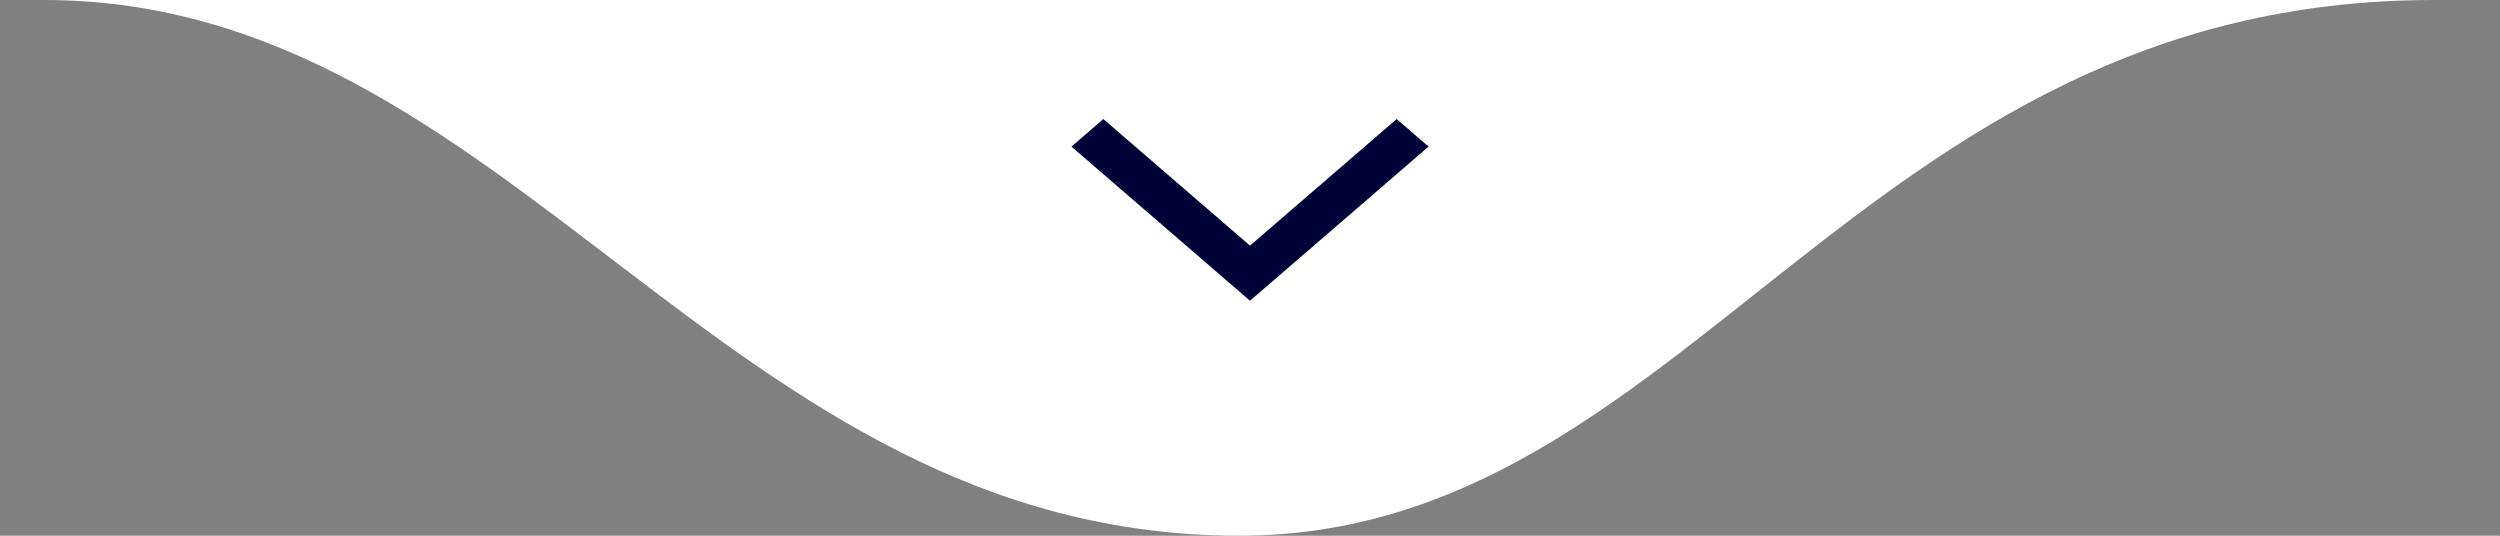
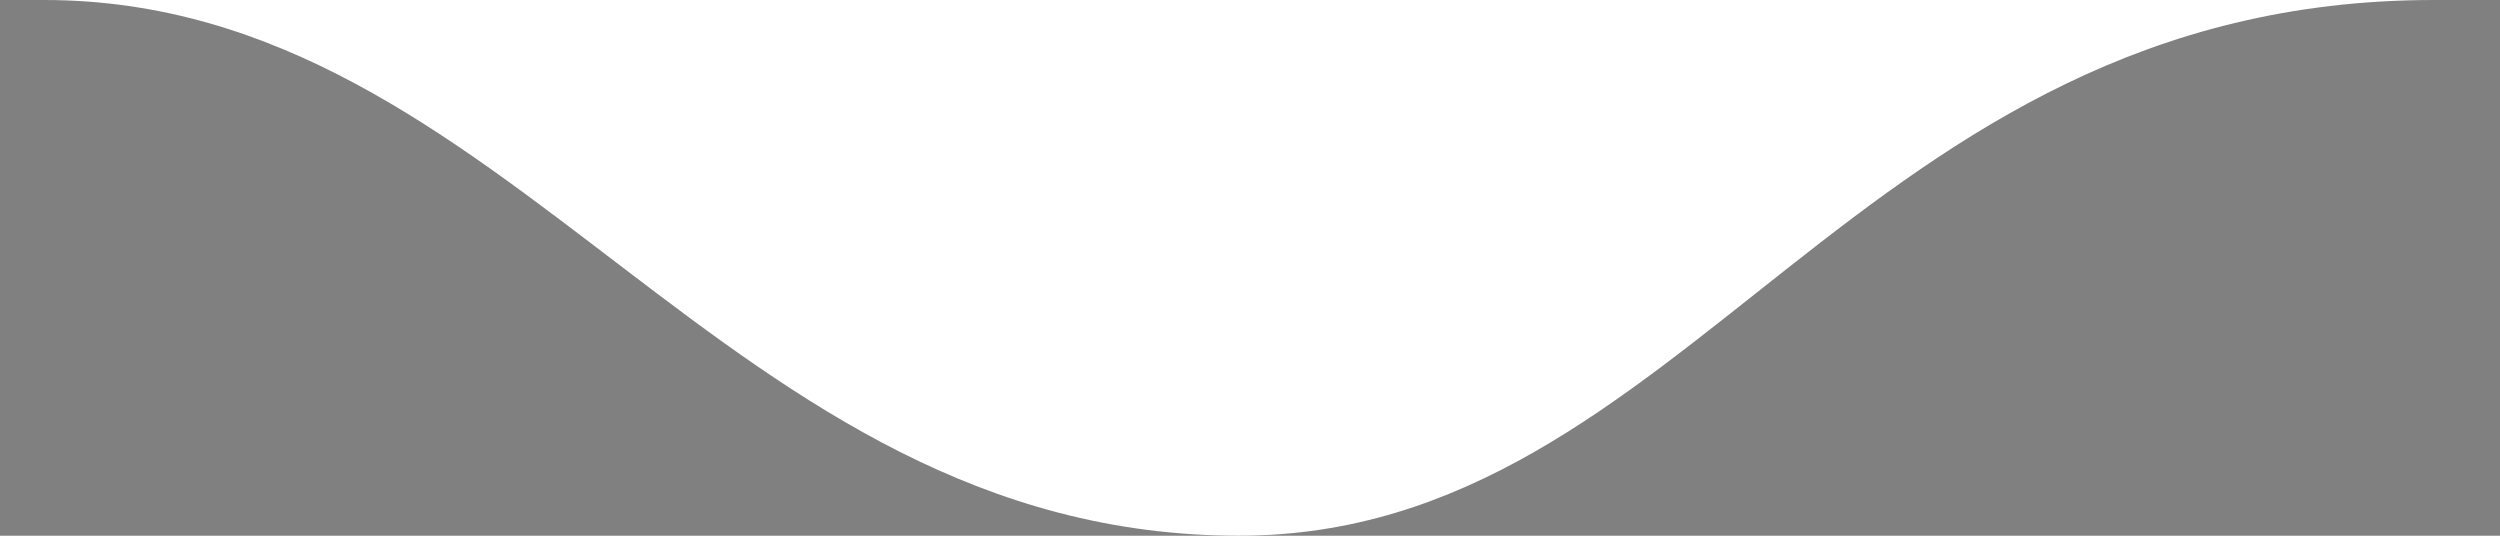
<svg xmlns="http://www.w3.org/2000/svg" width="168" height="36" viewBox="0 0 168 36" fill="none">
  <rect x="0" y="0" width="168" height="36" fill="#808080" stroke="none" />
  <path d="M83.257 36C113.519 36 124.624 -3.8147e-06 163.563 -3.8147e-06C202.501 -3.8147e-06 -28.491 -3.8147e-06 2.952 -3.8147e-06C34.394 -3.8147e-06 48.553 36 83.257 36Z" fill="white" />
-   <path d="M74.145 8L72 9.852L84 20.21L96 9.852L93.855 8L84 16.506L74.145 8Z" fill="#000338" />
</svg>